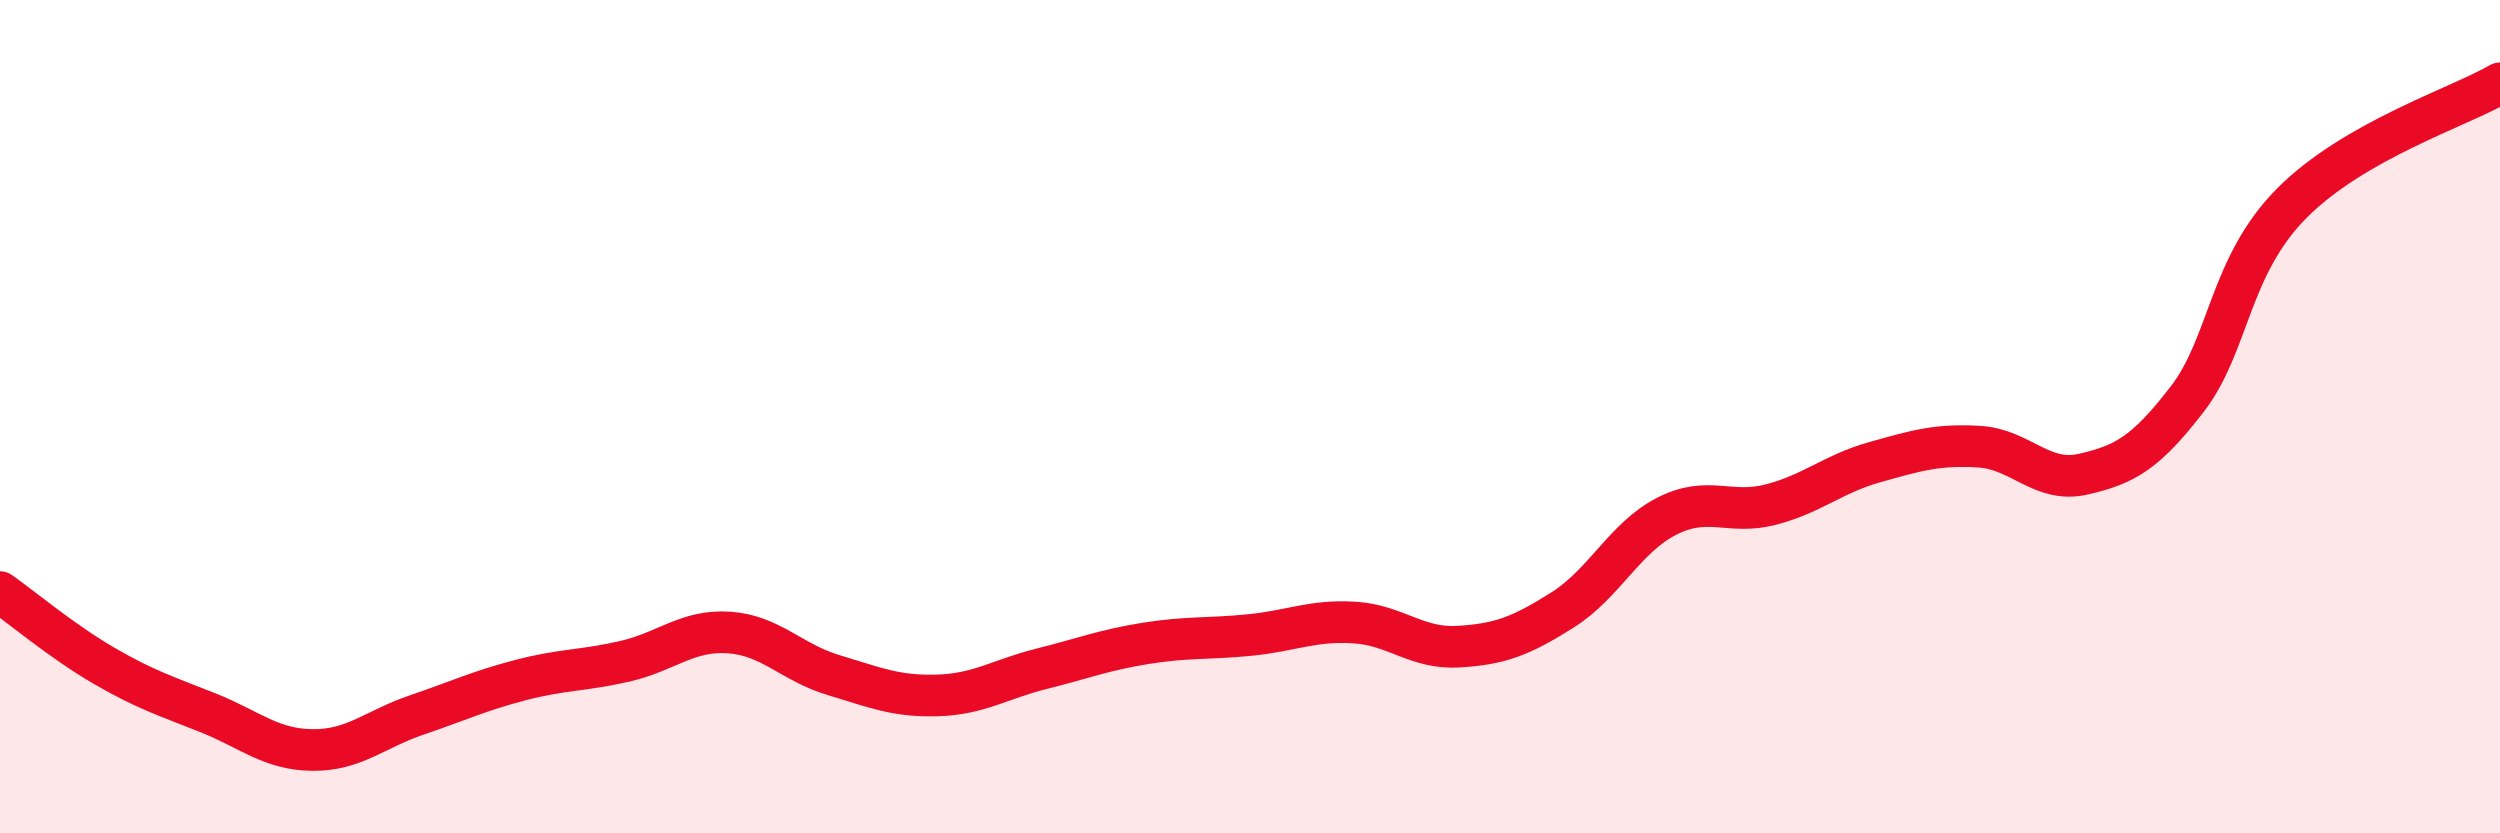
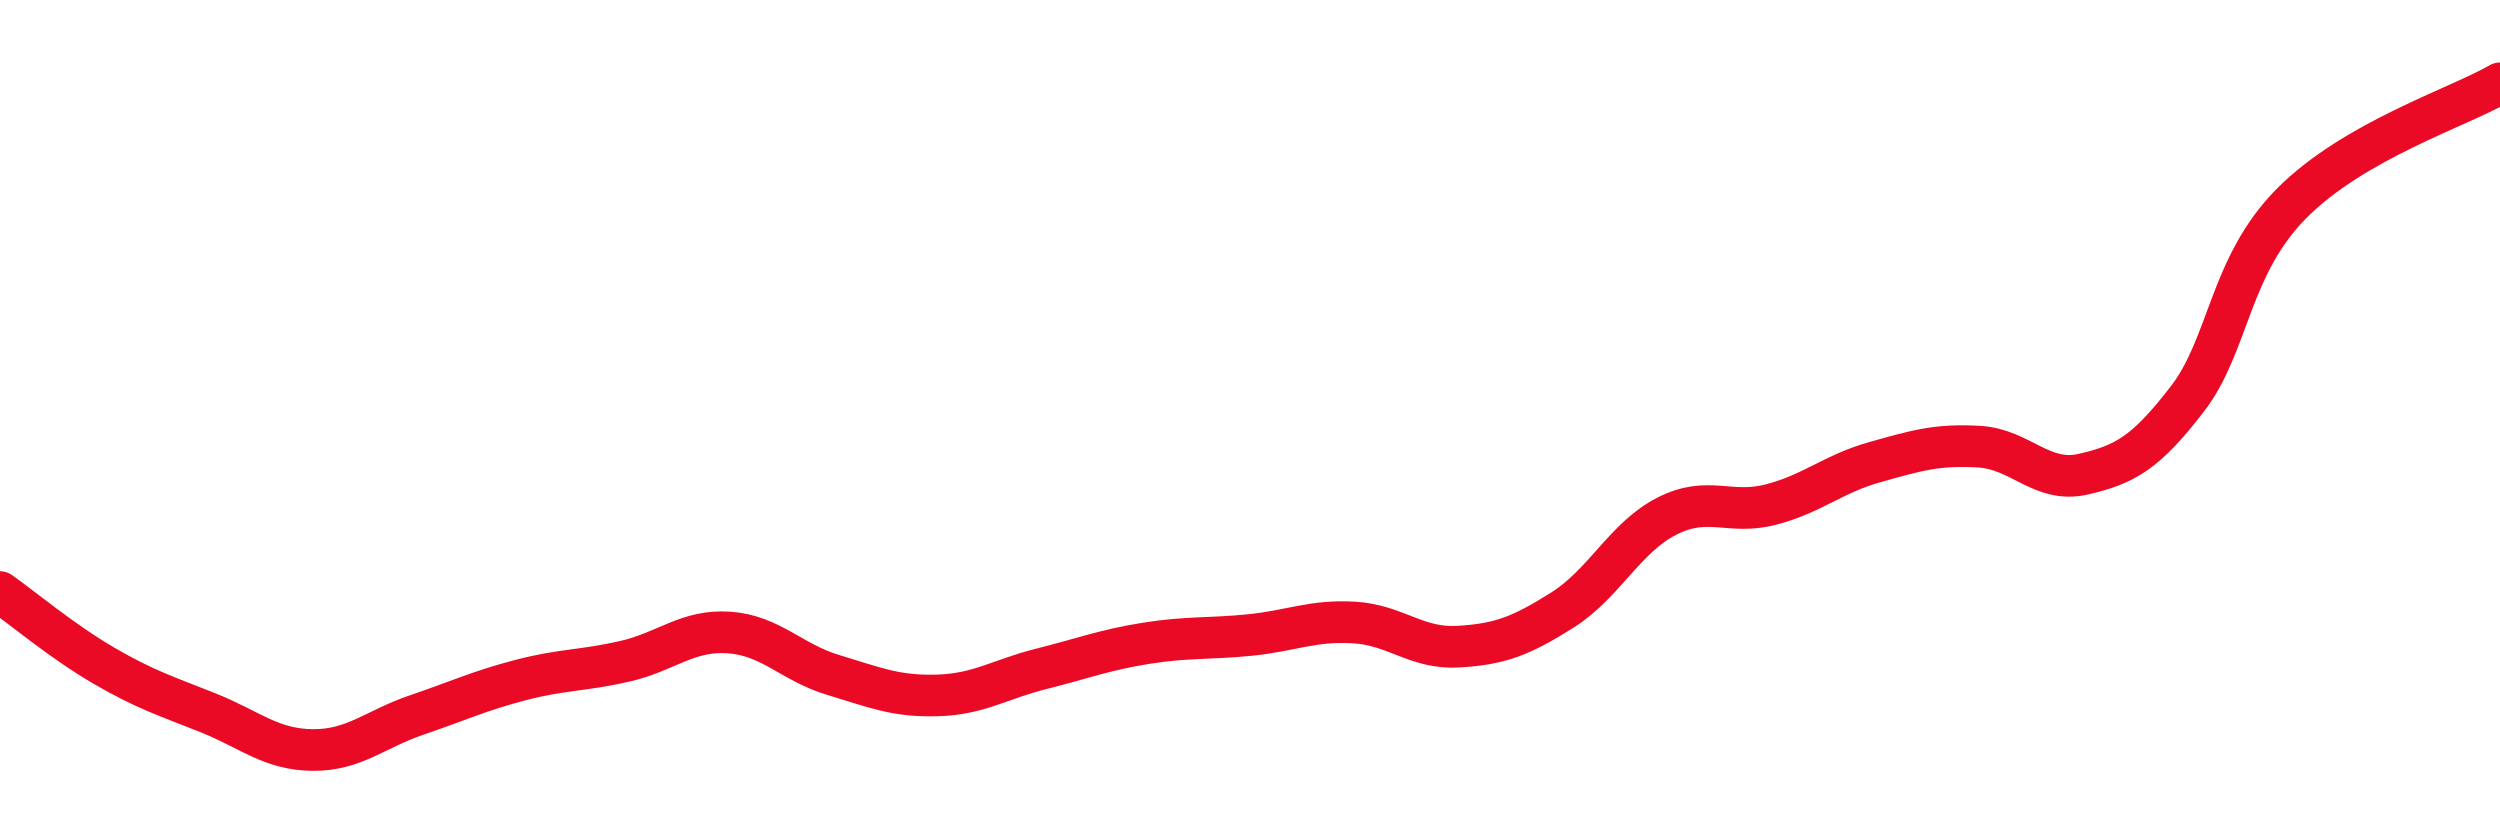
<svg xmlns="http://www.w3.org/2000/svg" width="60" height="20" viewBox="0 0 60 20">
-   <path d="M 0,14.21 C 0.5,14.56 1.5,15.4 2.5,15.98 C 3.5,16.56 4,16.71 5,17.11 C 6,17.51 6.5,17.99 7.5,18 C 8.5,18.01 9,17.5 10,17.16 C 11,16.82 11.5,16.58 12.5,16.32 C 13.5,16.06 14,16.1 15,15.87 C 16,15.64 16.5,15.11 17.5,15.18 C 18.5,15.25 19,15.9 20,16.2 C 21,16.5 21.5,16.72 22.5,16.69 C 23.5,16.66 24,16.3 25,16.05 C 26,15.8 26.5,15.6 27.5,15.44 C 28.5,15.28 29,15.34 30,15.24 C 31,15.14 31.5,14.88 32.5,14.94 C 33.5,15 34,15.58 35,15.52 C 36,15.46 36.5,15.27 37.5,14.64 C 38.5,14.01 39,12.9 40,12.39 C 41,11.88 41.5,12.37 42.5,12.11 C 43.5,11.85 44,11.37 45,11.09 C 46,10.81 46.5,10.66 47.5,10.72 C 48.5,10.78 49,11.61 50,11.38 C 51,11.15 51.5,10.87 52.5,9.57 C 53.5,8.27 53.5,6.39 55,4.88 C 56.5,3.37 59,2.58 60,2L60 20L0 20Z" fill="#EB0A25" opacity="0.1" stroke-linecap="round" stroke-linejoin="round" />
  <path d="M 0,14.21 C 0.5,14.56 1.5,15.4 2.5,15.98 C 3.5,16.56 4,16.71 5,17.11 C 6,17.51 6.5,17.99 7.5,18 C 8.5,18.01 9,17.5 10,17.16 C 11,16.82 11.5,16.58 12.5,16.32 C 13.5,16.06 14,16.1 15,15.87 C 16,15.64 16.5,15.11 17.5,15.18 C 18.5,15.25 19,15.9 20,16.2 C 21,16.5 21.5,16.72 22.5,16.69 C 23.5,16.66 24,16.3 25,16.05 C 26,15.8 26.5,15.6 27.5,15.44 C 28.5,15.28 29,15.34 30,15.24 C 31,15.14 31.5,14.88 32.5,14.94 C 33.5,15 34,15.58 35,15.52 C 36,15.46 36.5,15.27 37.5,14.64 C 38.5,14.01 39,12.9 40,12.39 C 41,11.88 41.5,12.37 42.5,12.11 C 43.5,11.85 44,11.37 45,11.09 C 46,10.81 46.5,10.66 47.5,10.72 C 48.5,10.78 49,11.61 50,11.38 C 51,11.15 51.5,10.87 52.5,9.57 C 53.5,8.27 53.5,6.39 55,4.88 C 56.5,3.37 59,2.58 60,2" stroke="#EB0A25" stroke-width="1" fill="none" stroke-linecap="round" stroke-linejoin="round" />
</svg>